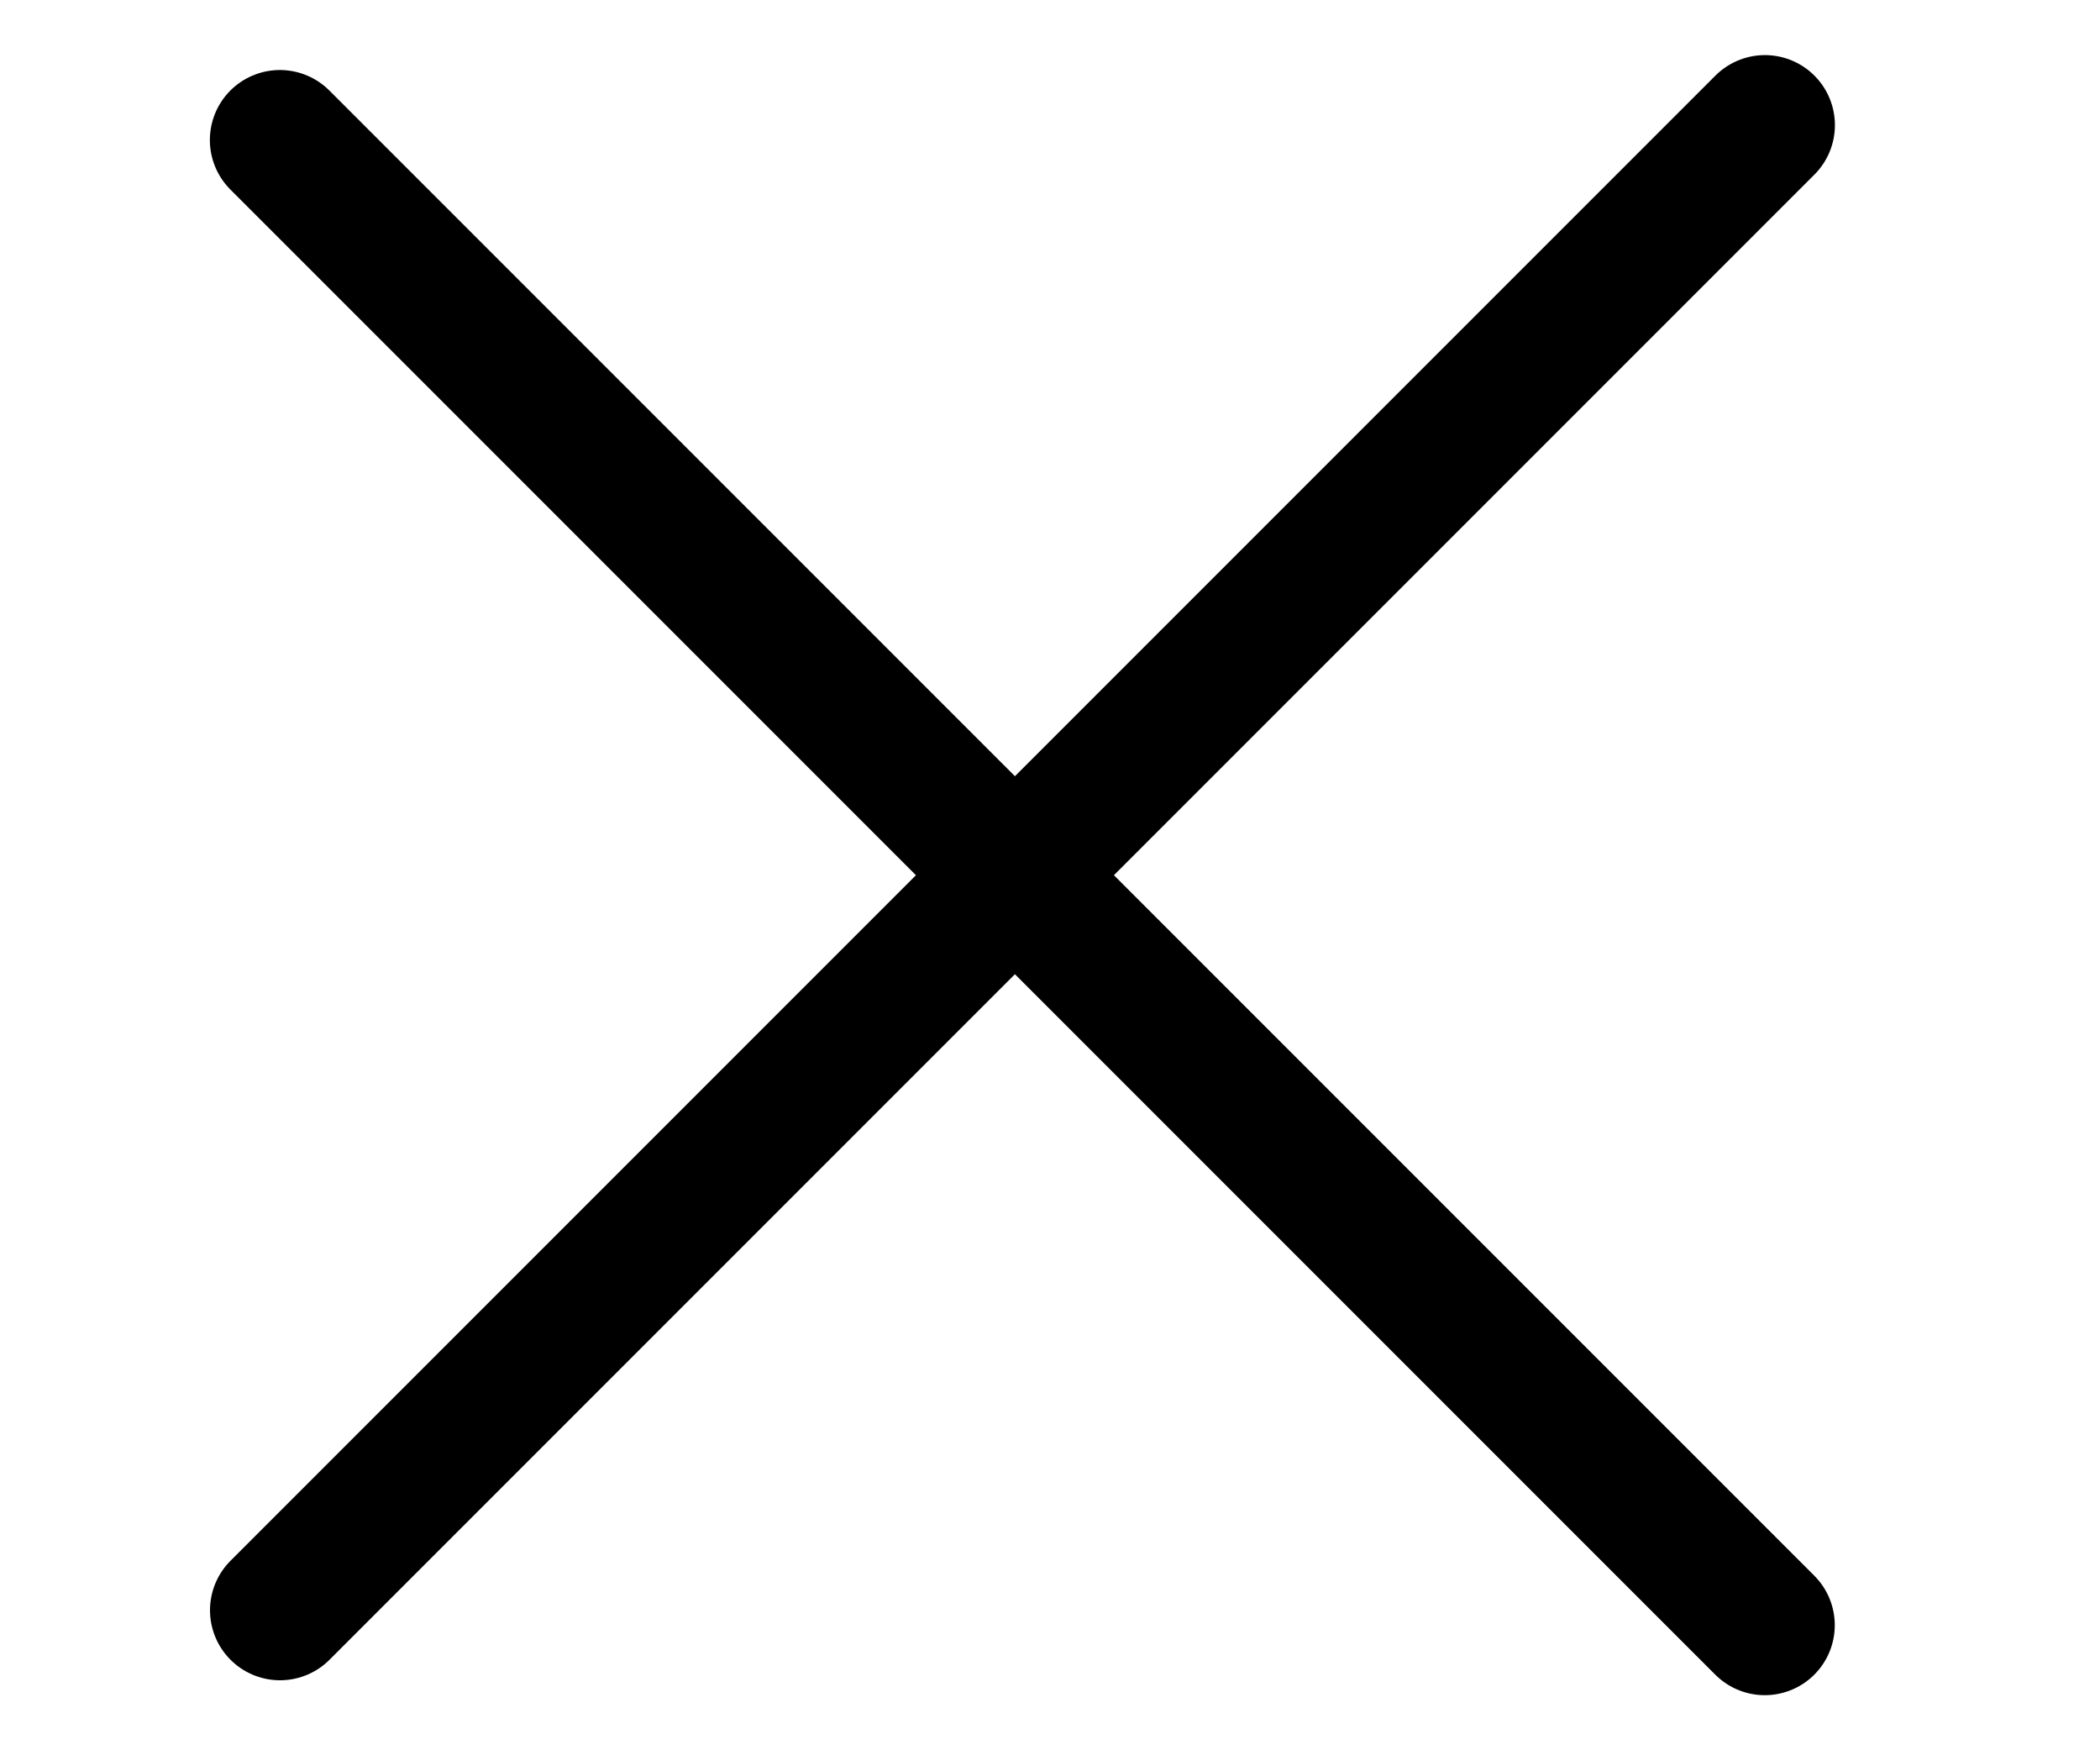
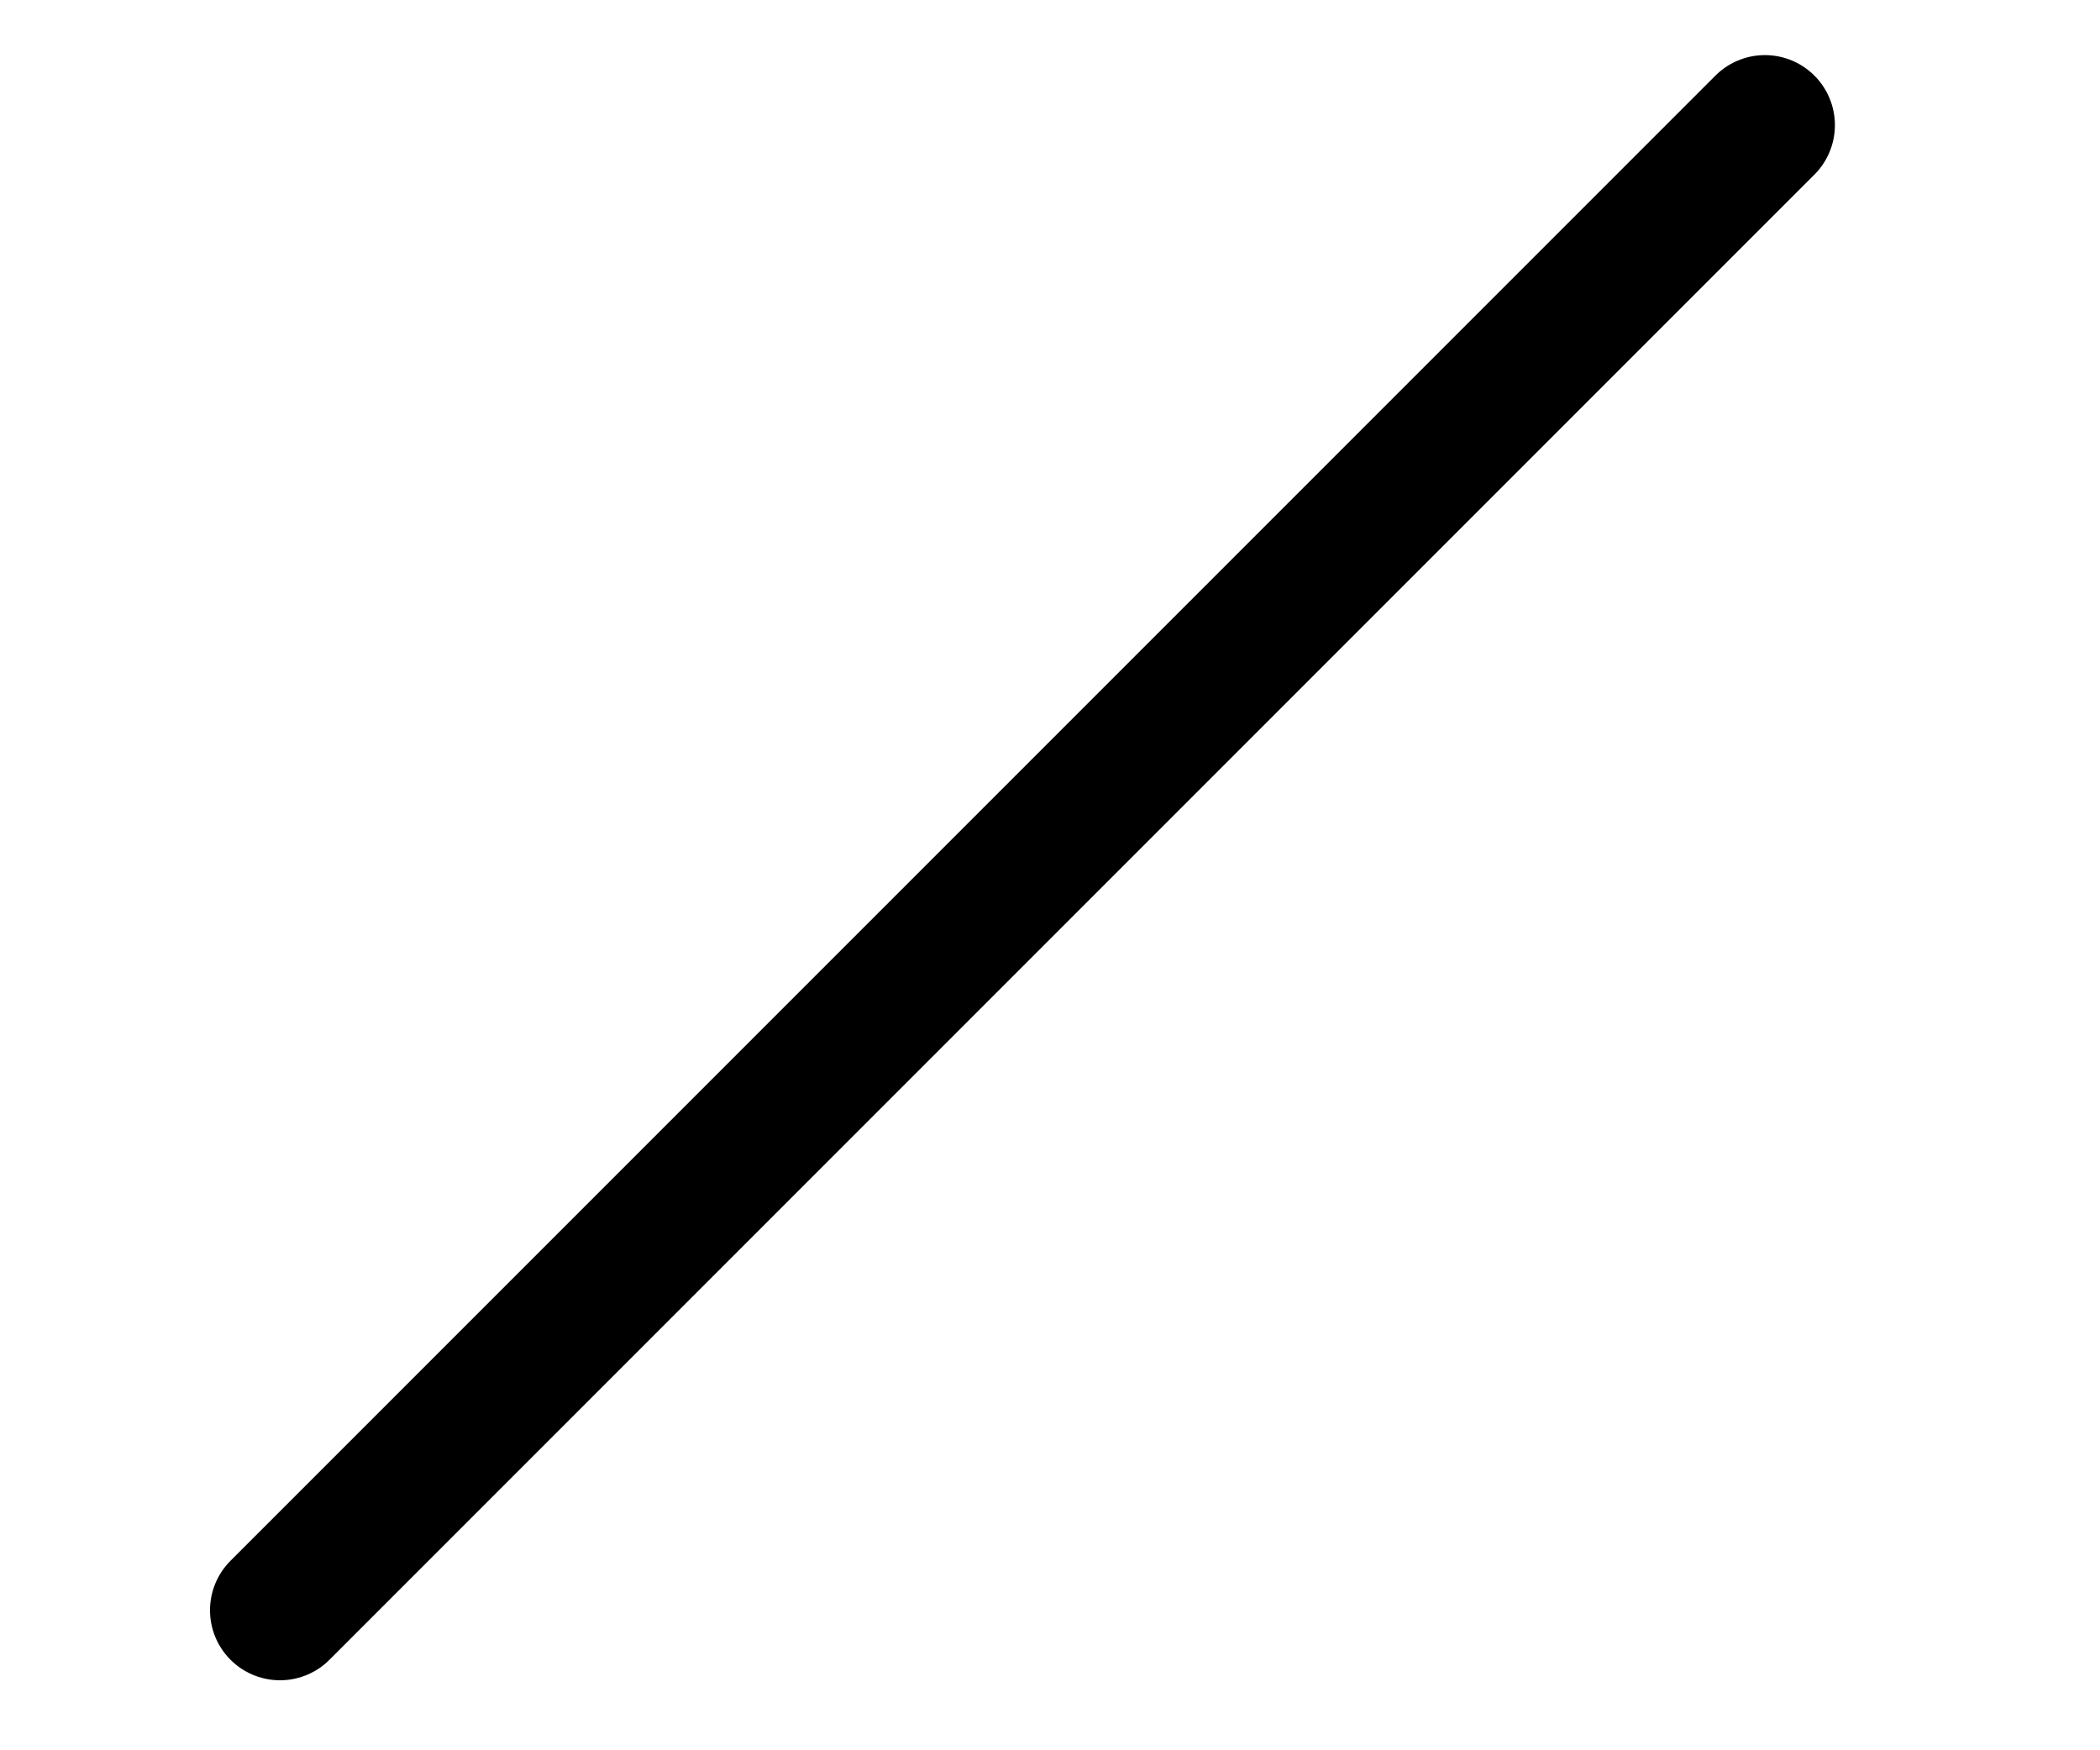
<svg xmlns="http://www.w3.org/2000/svg" width="30" height="25" viewBox="0 0 30 25" fill="none">
  <path d="M4 23L25.213 1.787" stroke="black" stroke-width="2" stroke-linecap="round" />
-   <path d="M3.998 2L25.211 23.213" stroke="black" stroke-width="2" stroke-linecap="round" />
</svg>